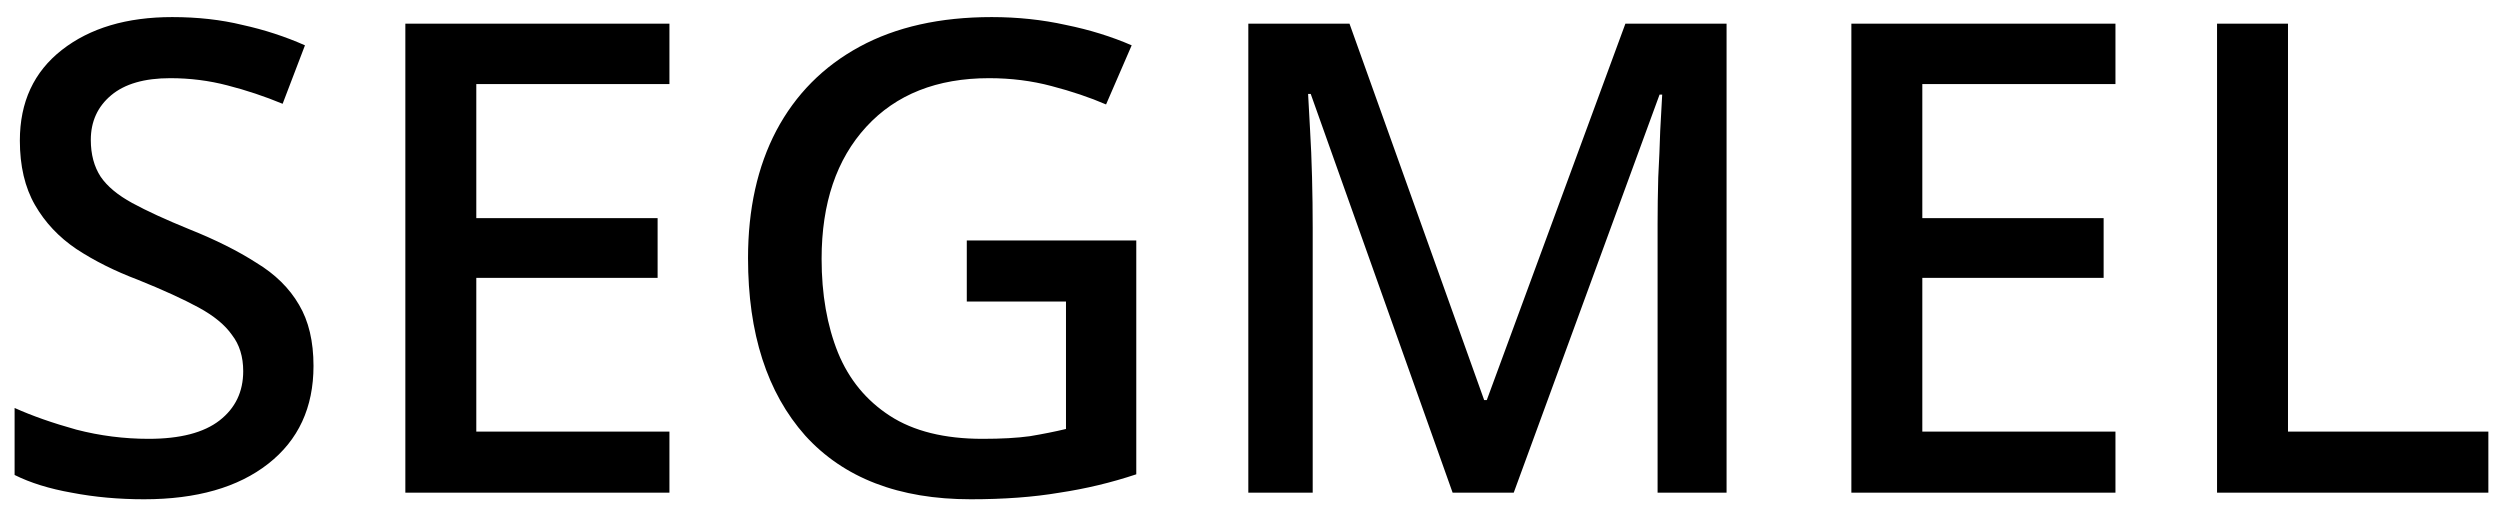
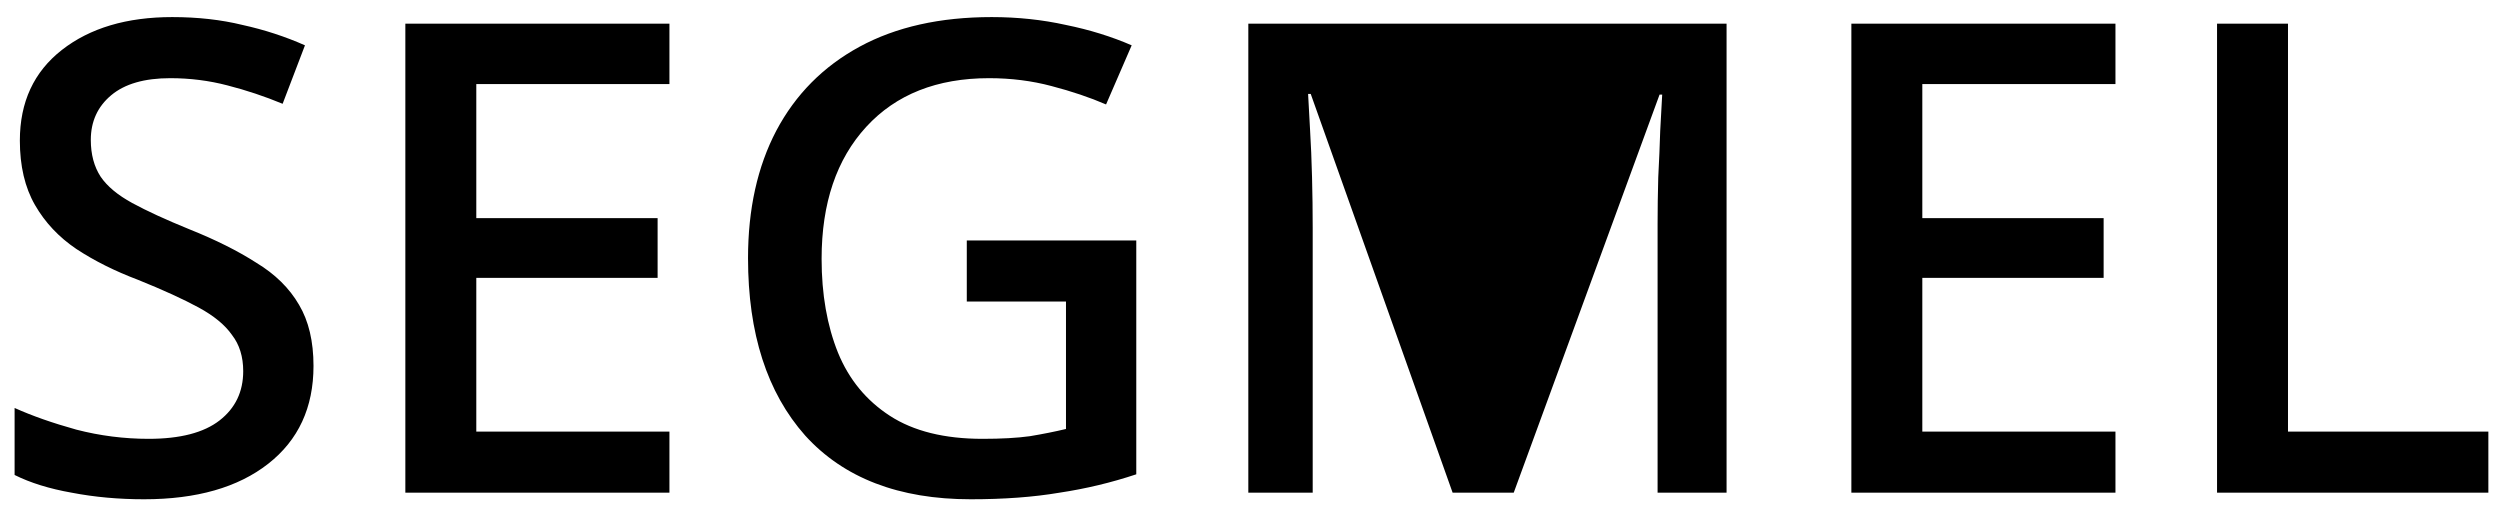
<svg xmlns="http://www.w3.org/2000/svg" width="137" height="28" viewBox="0 0 137 28" fill="none">
-   <path d="M17.18 20.052C17.18 22.332 16.352 24.12 14.696 25.416C13.04 26.712 10.772 27.36 7.892 27.36C6.5 27.36 5.18 27.24 3.932 27C2.708 26.784 1.664 26.46 0.8 26.028V22.356C1.76 22.788 2.888 23.184 4.184 23.544C5.48 23.88 6.8 24.048 8.144 24.048C9.872 24.048 11.168 23.712 12.032 23.04C12.896 22.368 13.328 21.468 13.328 20.34C13.328 19.548 13.124 18.888 12.716 18.36C12.332 17.808 11.72 17.304 10.88 16.848C10.04 16.392 8.936 15.888 7.568 15.336C6.296 14.856 5.168 14.292 4.184 13.644C3.224 12.996 2.468 12.192 1.916 11.232C1.364 10.272 1.088 9.096 1.088 7.704C1.088 5.592 1.856 3.936 3.392 2.736C4.928 1.536 6.944 0.936 9.44 0.936C10.832 0.936 12.116 1.08 13.292 1.368C14.492 1.632 15.632 2.004 16.712 2.484L15.488 5.688C14.504 5.28 13.496 4.944 12.464 4.68C11.456 4.416 10.412 4.284 9.332 4.284C7.916 4.284 6.836 4.596 6.092 5.22C5.348 5.844 4.976 6.66 4.976 7.668C4.976 8.46 5.156 9.132 5.516 9.684C5.876 10.212 6.452 10.692 7.244 11.124C8.036 11.556 9.08 12.036 10.376 12.564C11.816 13.14 13.04 13.752 14.048 14.4C15.08 15.024 15.86 15.792 16.388 16.704C16.916 17.592 17.18 18.708 17.18 20.052ZM36.685 27H22.213V1.296H36.685V4.608H26.101V11.952H36.037V15.228H26.101V23.652H36.685V27ZM52.98 13.176H62.268V25.992C60.9 26.448 59.496 26.784 58.056 27C56.64 27.24 55.02 27.36 53.196 27.36C49.26 27.36 46.236 26.196 44.124 23.868C42.036 21.516 40.992 18.276 40.992 14.148C40.992 11.46 41.508 9.132 42.54 7.164C43.596 5.172 45.12 3.636 47.112 2.556C49.104 1.476 51.516 0.936 54.348 0.936C55.764 0.936 57.12 1.08 58.416 1.368C59.712 1.632 60.912 2.004 62.016 2.484L60.612 5.724C59.724 5.34 58.728 5.004 57.624 4.716C56.544 4.428 55.404 4.284 54.204 4.284C51.348 4.284 49.104 5.172 47.472 6.948C45.84 8.724 45.024 11.136 45.024 14.184C45.024 16.128 45.324 17.844 45.924 19.332C46.524 20.796 47.472 21.948 48.768 22.788C50.064 23.628 51.756 24.048 53.844 24.048C54.876 24.048 55.74 24 56.436 23.904C57.156 23.784 57.816 23.652 58.416 23.508V16.524H52.98V13.176ZM79.604 27L71.828 5.148H71.684C71.708 5.652 71.744 6.312 71.792 7.128C71.84 7.92 71.876 8.784 71.9 9.72C71.924 10.656 71.936 11.58 71.936 12.492V27H68.408V1.296H73.952L81.332 21.924H81.476L89.072 1.296H94.616V27H90.836V12.276C90.836 11.46 90.848 10.608 90.872 9.72C90.92 8.808 90.956 7.956 90.98 7.164C91.028 6.372 91.064 5.712 91.088 5.184H90.944L82.952 27H79.604ZM115.927 27H101.455V1.296H115.927V4.608H105.343V11.952H115.279V15.228H105.343V23.652H115.927V27ZM121.494 27V1.296H125.382V23.652H136.362V27H121.494Z" fill="black" />
+   <path d="M17.18 20.052C17.18 22.332 16.352 24.12 14.696 25.416C13.04 26.712 10.772 27.36 7.892 27.36C6.5 27.36 5.18 27.24 3.932 27C2.708 26.784 1.664 26.46 0.8 26.028V22.356C1.76 22.788 2.888 23.184 4.184 23.544C5.48 23.88 6.8 24.048 8.144 24.048C9.872 24.048 11.168 23.712 12.032 23.04C12.896 22.368 13.328 21.468 13.328 20.34C13.328 19.548 13.124 18.888 12.716 18.36C12.332 17.808 11.72 17.304 10.88 16.848C10.04 16.392 8.936 15.888 7.568 15.336C6.296 14.856 5.168 14.292 4.184 13.644C3.224 12.996 2.468 12.192 1.916 11.232C1.364 10.272 1.088 9.096 1.088 7.704C1.088 5.592 1.856 3.936 3.392 2.736C4.928 1.536 6.944 0.936 9.44 0.936C10.832 0.936 12.116 1.08 13.292 1.368C14.492 1.632 15.632 2.004 16.712 2.484L15.488 5.688C14.504 5.28 13.496 4.944 12.464 4.68C11.456 4.416 10.412 4.284 9.332 4.284C7.916 4.284 6.836 4.596 6.092 5.22C5.348 5.844 4.976 6.66 4.976 7.668C4.976 8.46 5.156 9.132 5.516 9.684C5.876 10.212 6.452 10.692 7.244 11.124C8.036 11.556 9.08 12.036 10.376 12.564C11.816 13.14 13.04 13.752 14.048 14.4C15.08 15.024 15.86 15.792 16.388 16.704C16.916 17.592 17.18 18.708 17.18 20.052ZM36.685 27H22.213V1.296H36.685V4.608H26.101V11.952H36.037V15.228H26.101V23.652H36.685V27ZM52.98 13.176H62.268V25.992C60.9 26.448 59.496 26.784 58.056 27C56.64 27.24 55.02 27.36 53.196 27.36C49.26 27.36 46.236 26.196 44.124 23.868C42.036 21.516 40.992 18.276 40.992 14.148C40.992 11.46 41.508 9.132 42.54 7.164C43.596 5.172 45.12 3.636 47.112 2.556C49.104 1.476 51.516 0.936 54.348 0.936C55.764 0.936 57.12 1.08 58.416 1.368C59.712 1.632 60.912 2.004 62.016 2.484L60.612 5.724C59.724 5.34 58.728 5.004 57.624 4.716C56.544 4.428 55.404 4.284 54.204 4.284C51.348 4.284 49.104 5.172 47.472 6.948C45.84 8.724 45.024 11.136 45.024 14.184C45.024 16.128 45.324 17.844 45.924 19.332C46.524 20.796 47.472 21.948 48.768 22.788C50.064 23.628 51.756 24.048 53.844 24.048C54.876 24.048 55.74 24 56.436 23.904C57.156 23.784 57.816 23.652 58.416 23.508V16.524H52.98V13.176ZM79.604 27L71.828 5.148H71.684C71.708 5.652 71.744 6.312 71.792 7.128C71.84 7.92 71.876 8.784 71.9 9.72C71.924 10.656 71.936 11.58 71.936 12.492V27H68.408V1.296H73.952H81.476L89.072 1.296H94.616V27H90.836V12.276C90.836 11.46 90.848 10.608 90.872 9.72C90.92 8.808 90.956 7.956 90.98 7.164C91.028 6.372 91.064 5.712 91.088 5.184H90.944L82.952 27H79.604ZM115.927 27H101.455V1.296H115.927V4.608H105.343V11.952H115.279V15.228H105.343V23.652H115.927V27ZM121.494 27V1.296H125.382V23.652H136.362V27H121.494Z" fill="black" />
</svg>